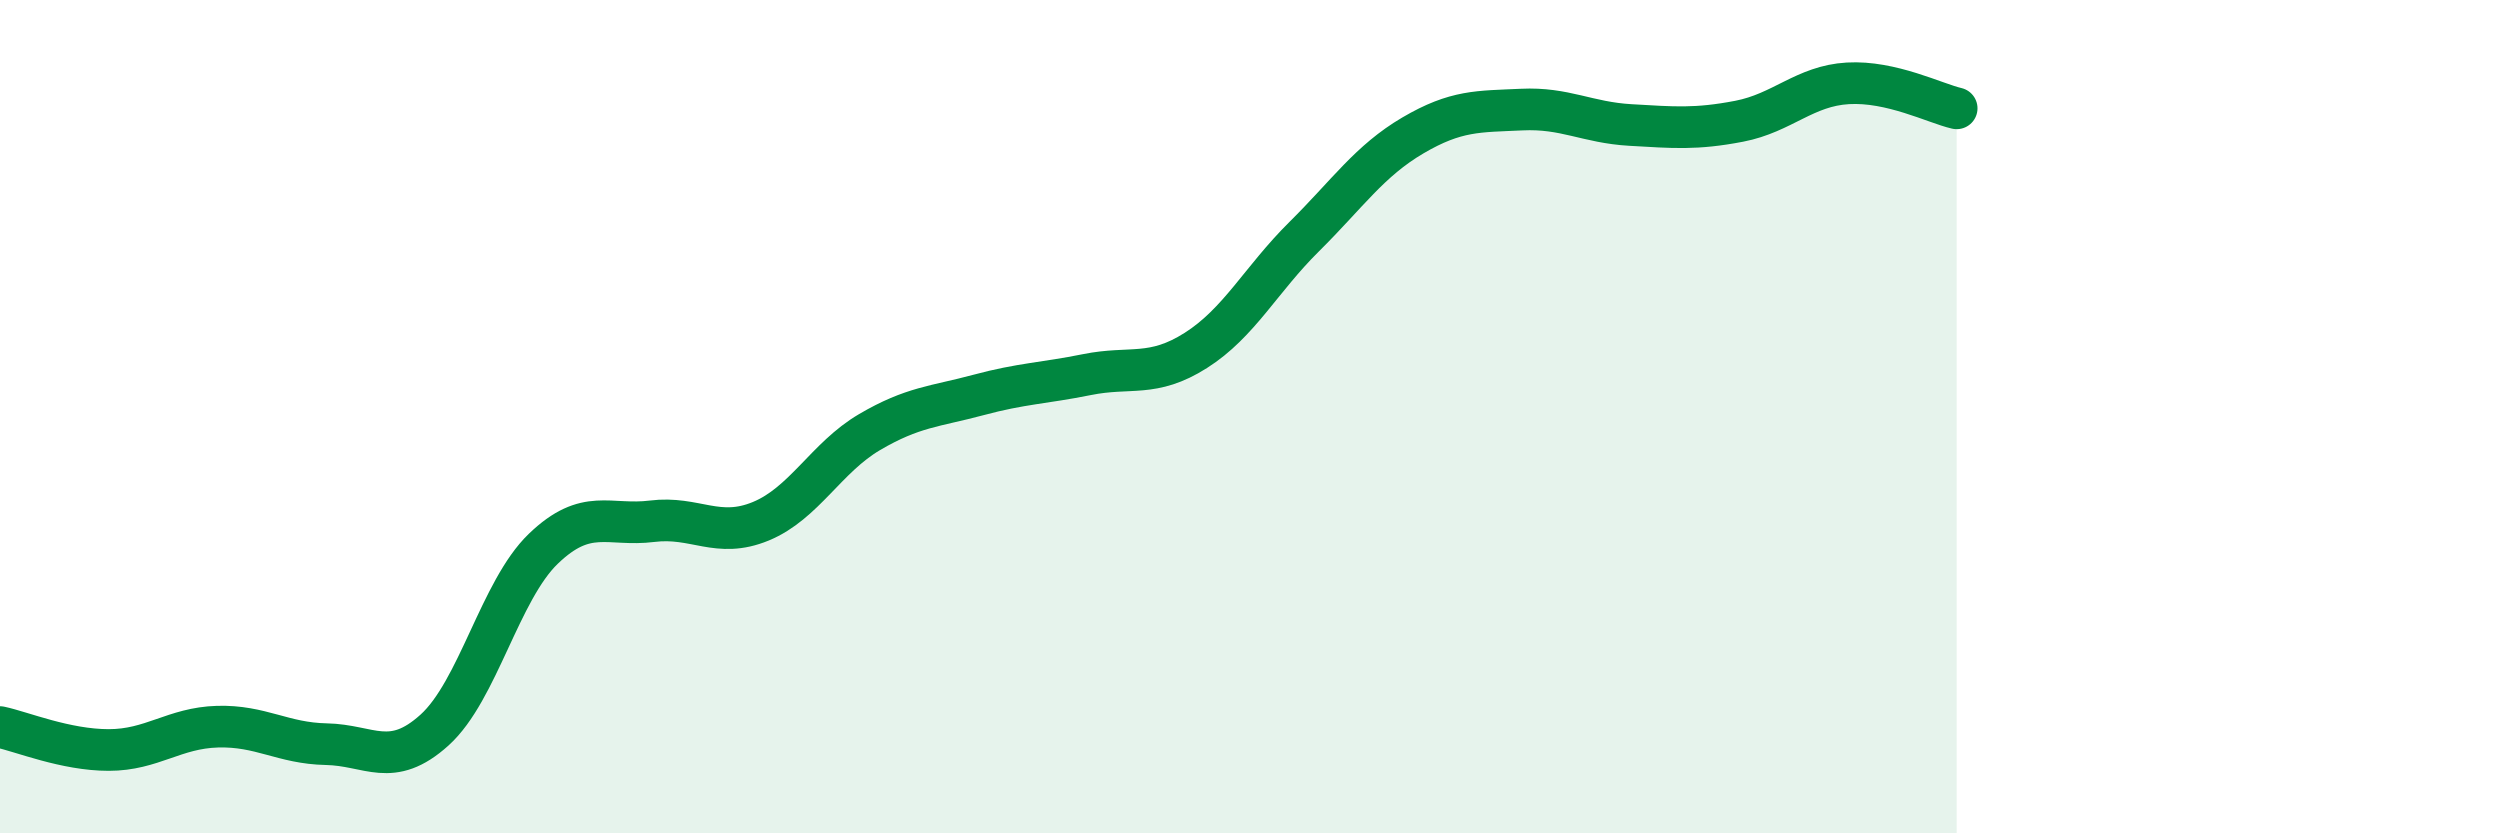
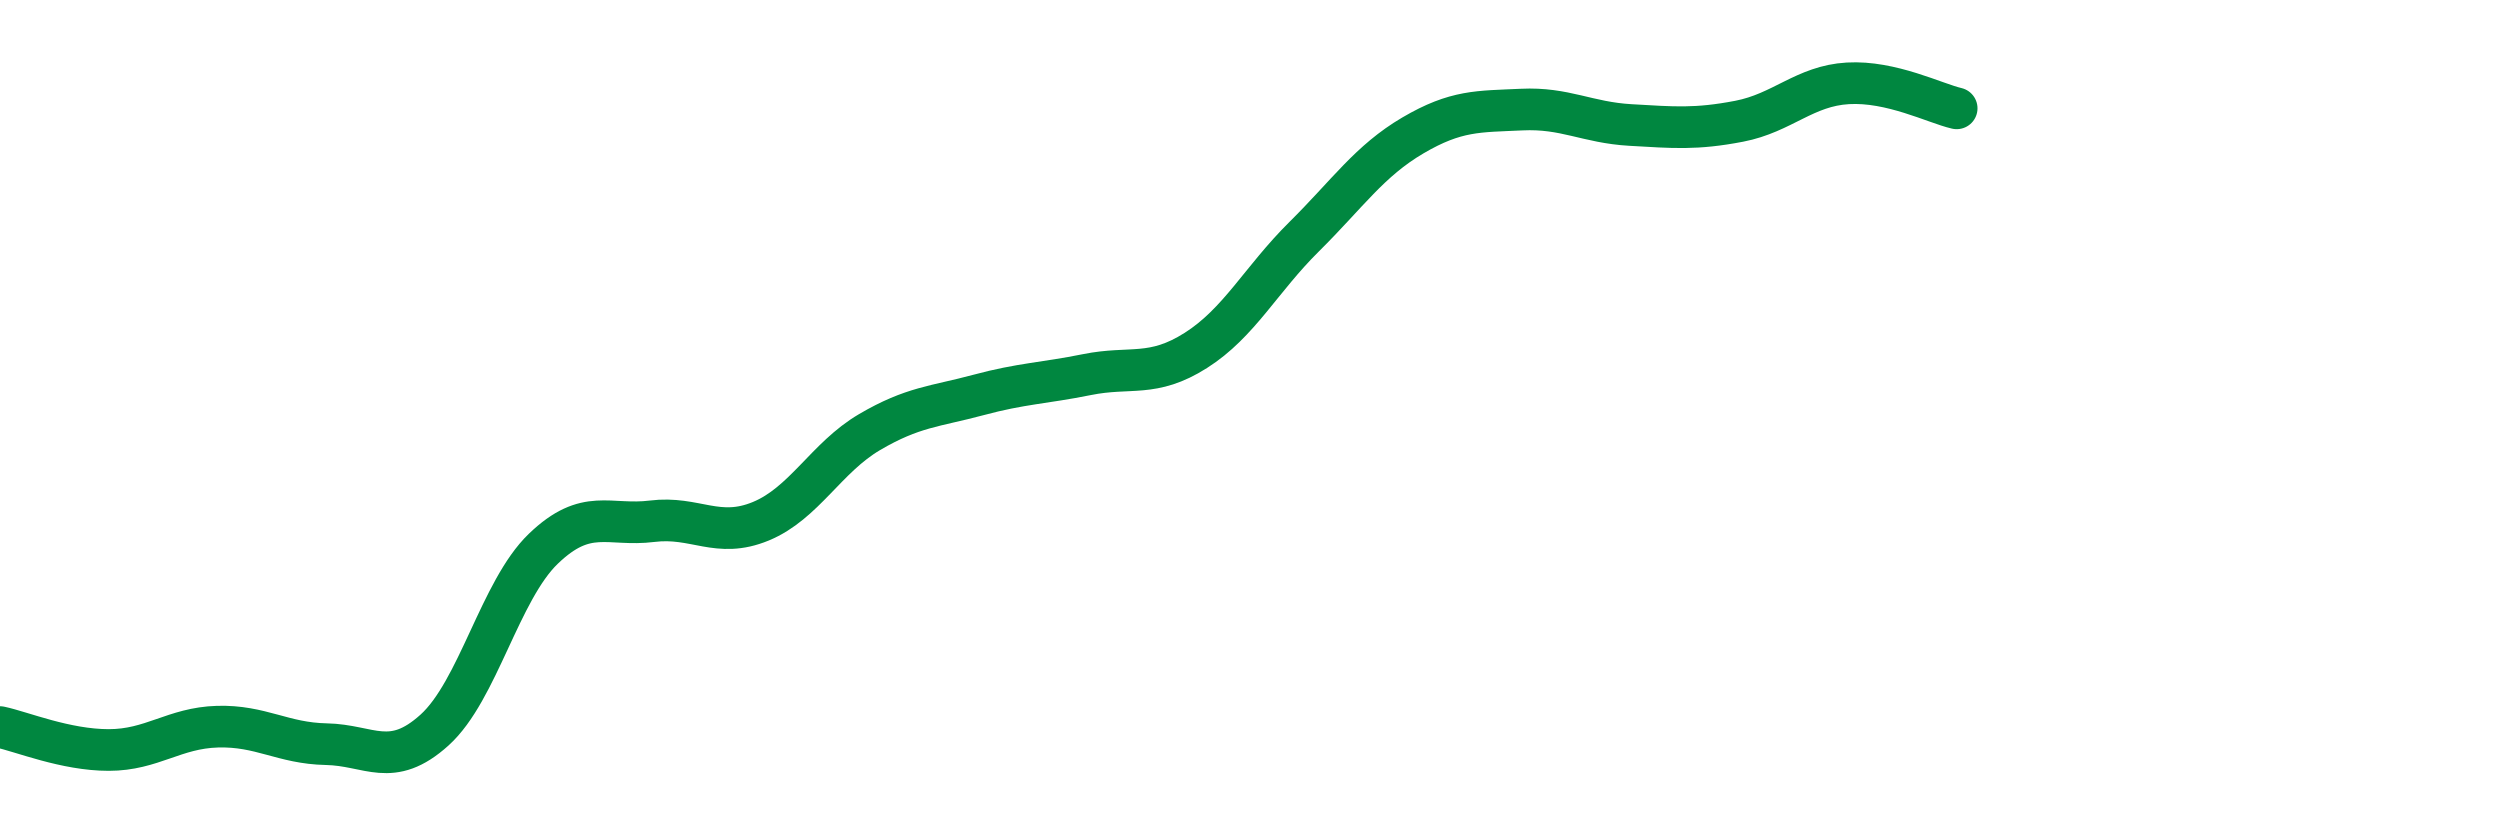
<svg xmlns="http://www.w3.org/2000/svg" width="60" height="20" viewBox="0 0 60 20">
-   <path d="M 0,17.45 C 0.52,17.56 1.57,18 2.61,18 C 3.65,18 4.18,17.47 5.22,17.44 C 6.26,17.41 6.79,17.84 7.83,17.86 C 8.87,17.88 9.39,18.46 10.43,17.52 C 11.47,16.58 12,14.17 13.04,13.17 C 14.08,12.17 14.61,12.64 15.65,12.51 C 16.69,12.38 17.22,12.94 18.26,12.51 C 19.3,12.08 19.83,10.98 20.87,10.37 C 21.91,9.76 22.44,9.76 23.48,9.48 C 24.52,9.2 25.05,9.2 26.09,8.99 C 27.13,8.78 27.66,9.07 28.7,8.41 C 29.74,7.75 30.26,6.71 31.3,5.68 C 32.34,4.65 32.87,3.86 33.91,3.25 C 34.95,2.64 35.48,2.68 36.52,2.63 C 37.56,2.58 38.09,2.94 39.13,3 C 40.17,3.06 40.7,3.11 41.74,2.91 C 42.78,2.71 43.31,2.06 44.35,2 C 45.39,1.94 46.44,2.48 46.96,2.6L46.96 20L0 20Z" fill="#008740" opacity="0.1" stroke-linecap="round" stroke-linejoin="round" />
  <path d="M 0,17.45 C 0.52,17.56 1.57,18 2.61,18 C 3.65,18 4.18,17.47 5.22,17.44 C 6.26,17.41 6.79,17.84 7.83,17.86 C 8.87,17.88 9.39,18.46 10.43,17.52 C 11.47,16.58 12,14.17 13.04,13.17 C 14.08,12.17 14.61,12.64 15.65,12.51 C 16.69,12.38 17.22,12.94 18.26,12.51 C 19.3,12.08 19.83,10.98 20.87,10.37 C 21.91,9.76 22.44,9.76 23.48,9.48 C 24.52,9.2 25.05,9.2 26.09,8.99 C 27.13,8.78 27.66,9.07 28.7,8.41 C 29.74,7.75 30.26,6.71 31.3,5.68 C 32.34,4.65 32.87,3.86 33.91,3.25 C 34.95,2.64 35.48,2.68 36.52,2.63 C 37.56,2.58 38.09,2.94 39.13,3 C 40.17,3.06 40.7,3.11 41.74,2.91 C 42.78,2.71 43.31,2.06 44.35,2 C 45.39,1.94 46.44,2.48 46.96,2.6" stroke="#008740" stroke-width="1" fill="none" stroke-linecap="round" stroke-linejoin="round" />
</svg>